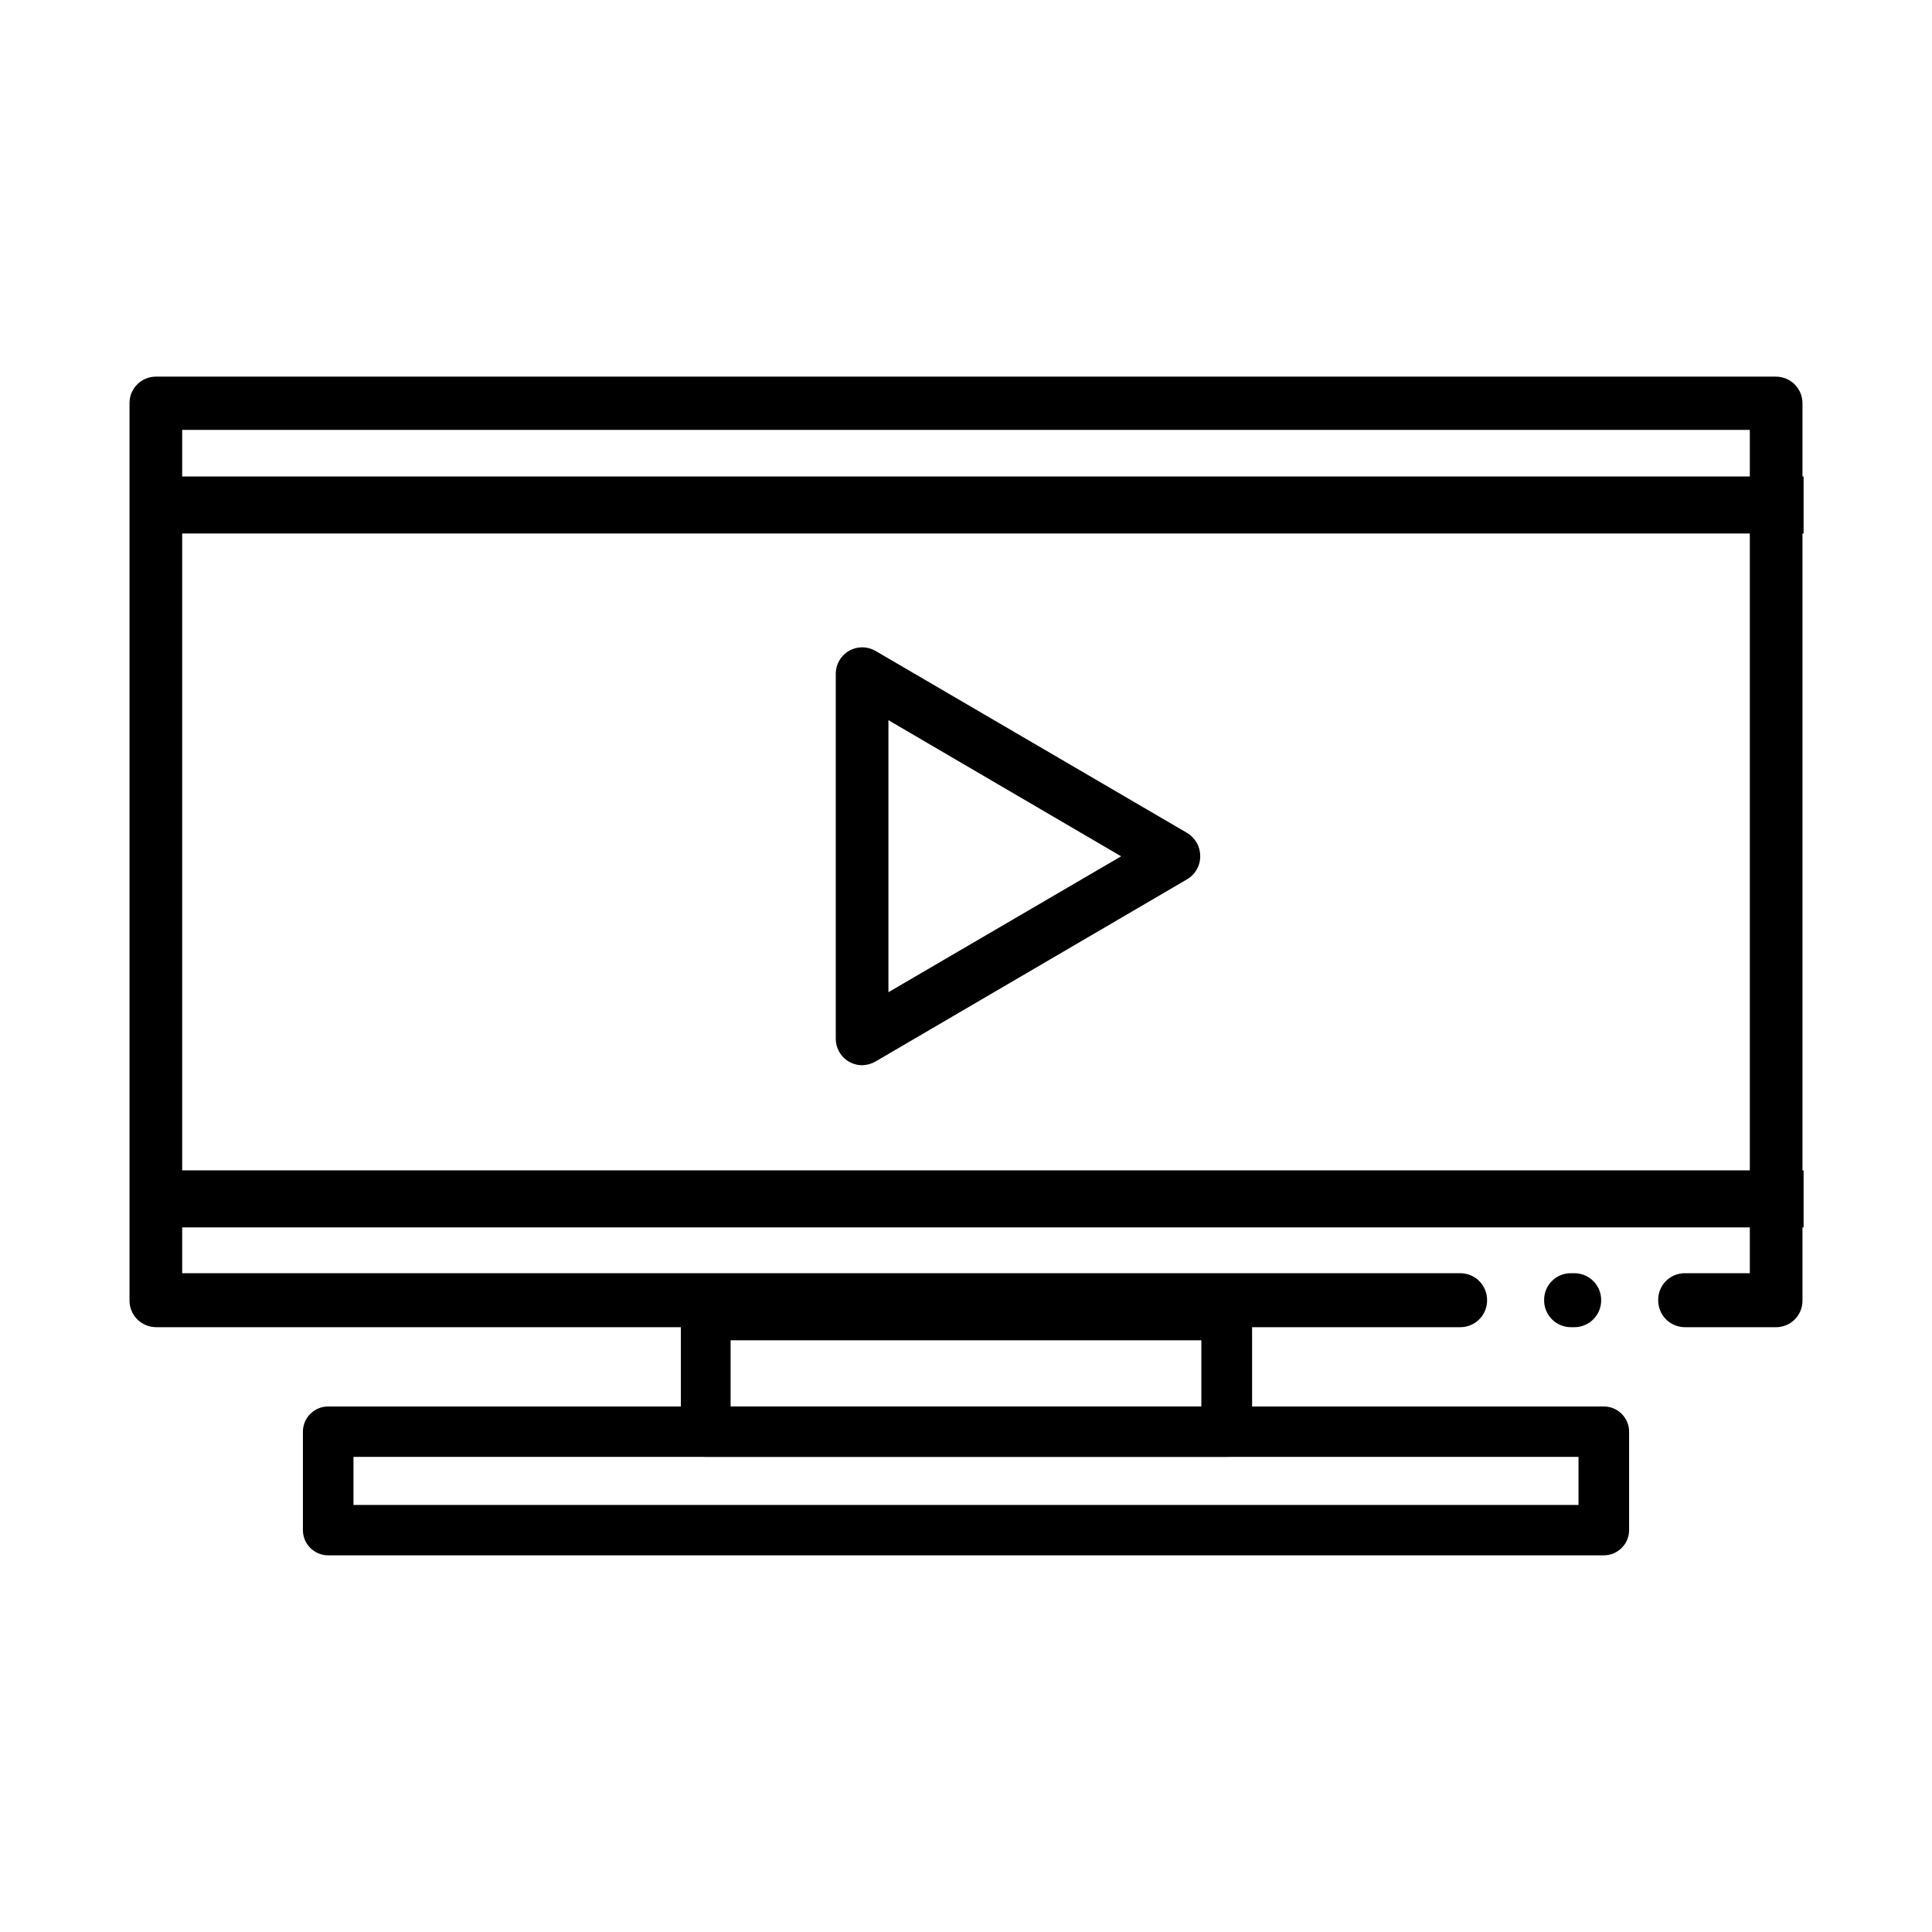
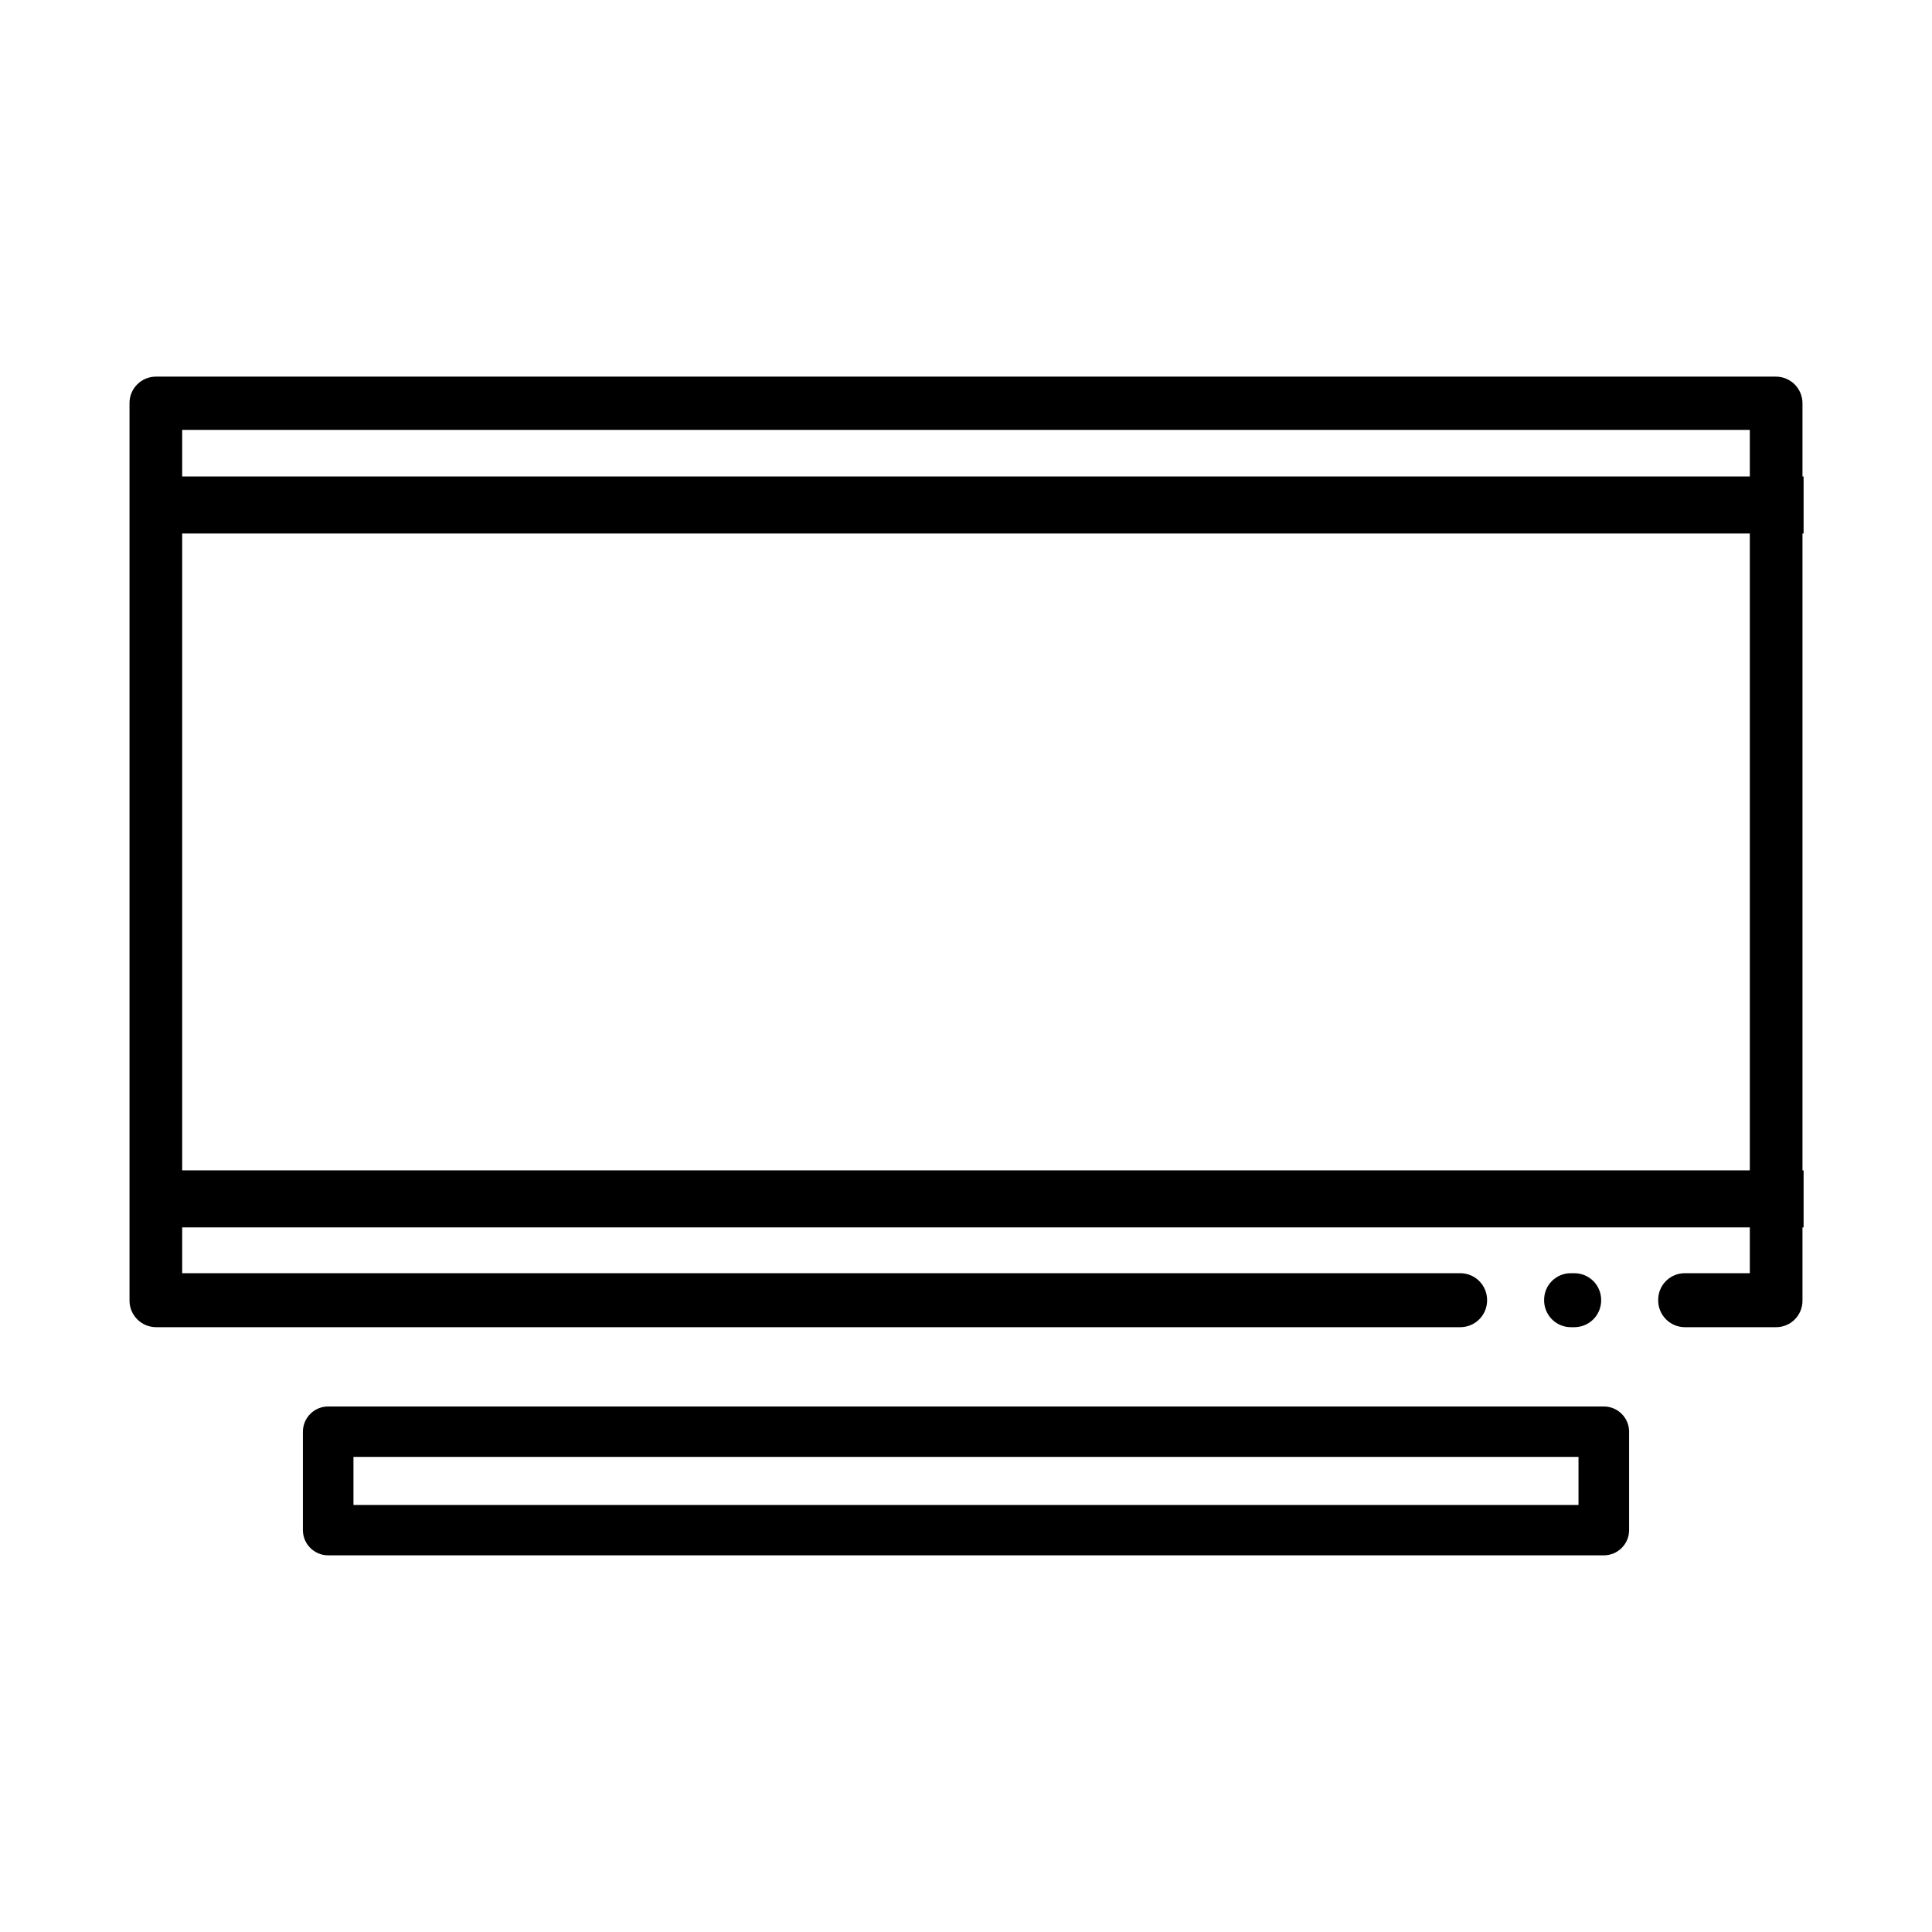
<svg xmlns="http://www.w3.org/2000/svg" fill="#000000" width="800px" height="800px" version="1.1" viewBox="144 144 512 512">
  <g>
-     <path d="m469.07 530.08h-138.14c-3.602-0.109-6.473-3.047-6.5-6.648v-30.887c-0.055-1.777 0.602-3.5 1.82-4.797 1.219-1.293 2.902-2.051 4.68-2.106h138.14c1.785-0.012 3.504 0.688 4.769 1.945 1.27 1.258 1.98 2.973 1.98 4.758v31.086c-0.012 1.777-0.73 3.473-1.996 4.723-1.266 1.246-2.977 1.938-4.754 1.926zm-131.45-13.352h124.75v-17.531h-124.75z" />
    <path d="m569.03 556.18h-338.06c-3.699 0-6.699-3-6.699-6.699v-26.047c0-3.703 3-6.703 6.699-6.703h338.06c3.699 0 6.699 3 6.699 6.703v26.047c0 3.699-3 6.699-6.699 6.699zm-331.36-13.352h324.65v-12.746h-324.65z" />
-     <path d="m458.59 364.73-82.625-48.266 0.004 0.004c-2.172-1.242-4.84-1.234-7 0.023-2.16 1.258-3.488 3.57-3.481 6.07v96.633c-0.027 1.863 0.691 3.664 1.996 4.996 1.305 1.336 3.09 2.094 4.957 2.106 1.234-0.02 2.449-0.348 3.527-0.957l82.625-48.316h-0.004c2.168-1.262 3.496-3.586 3.477-6.094 0.031-2.539-1.293-4.902-3.477-6.199zm-79.148 42.219v-72.094l61.668 36.074z" />
    <path d="m185.38 495.72h345.61c3.926 0 7.106-3.18 7.106-7.106 0.027-1.898-0.711-3.734-2.047-5.086-1.332-1.355-3.156-2.117-5.059-2.117h-338.71v-223.49h415.44v223.49h-17.23c-3.894 0-7.051 3.156-7.051 7.055-0.043 1.898 0.68 3.738 2.008 5.102 1.324 1.363 3.141 2.141 5.043 2.152h24.184c1.883 0 3.688-0.758 5.008-2.106 1.316-1.344 2.035-3.164 1.996-5.051v-237.7c0-1.871-0.746-3.664-2.066-4.988-1.324-1.32-3.117-2.066-4.988-2.066h-429.3c-3.867 0-7 3.137-7 7.004v237.7c-0.043 1.895 0.684 3.727 2.012 5.082 1.324 1.355 3.141 2.121 5.039 2.121zm374.88 0h0.961c3.922 0 7.102-3.18 7.102-7.106 0.027-1.898-0.707-3.734-2.043-5.086-1.336-1.355-3.156-2.117-5.059-2.117h-0.957c-3.898 0-7.055 3.156-7.055 7.055-0.039 1.898 0.684 3.738 2.008 5.102 1.328 1.363 3.144 2.141 5.047 2.152z" />
    <path d="m178.62 270.27h443.35v15.113h-443.35z" />
    <path d="m178.62 454.16h443.35v15.113h-443.35z" />
  </g>
</svg>